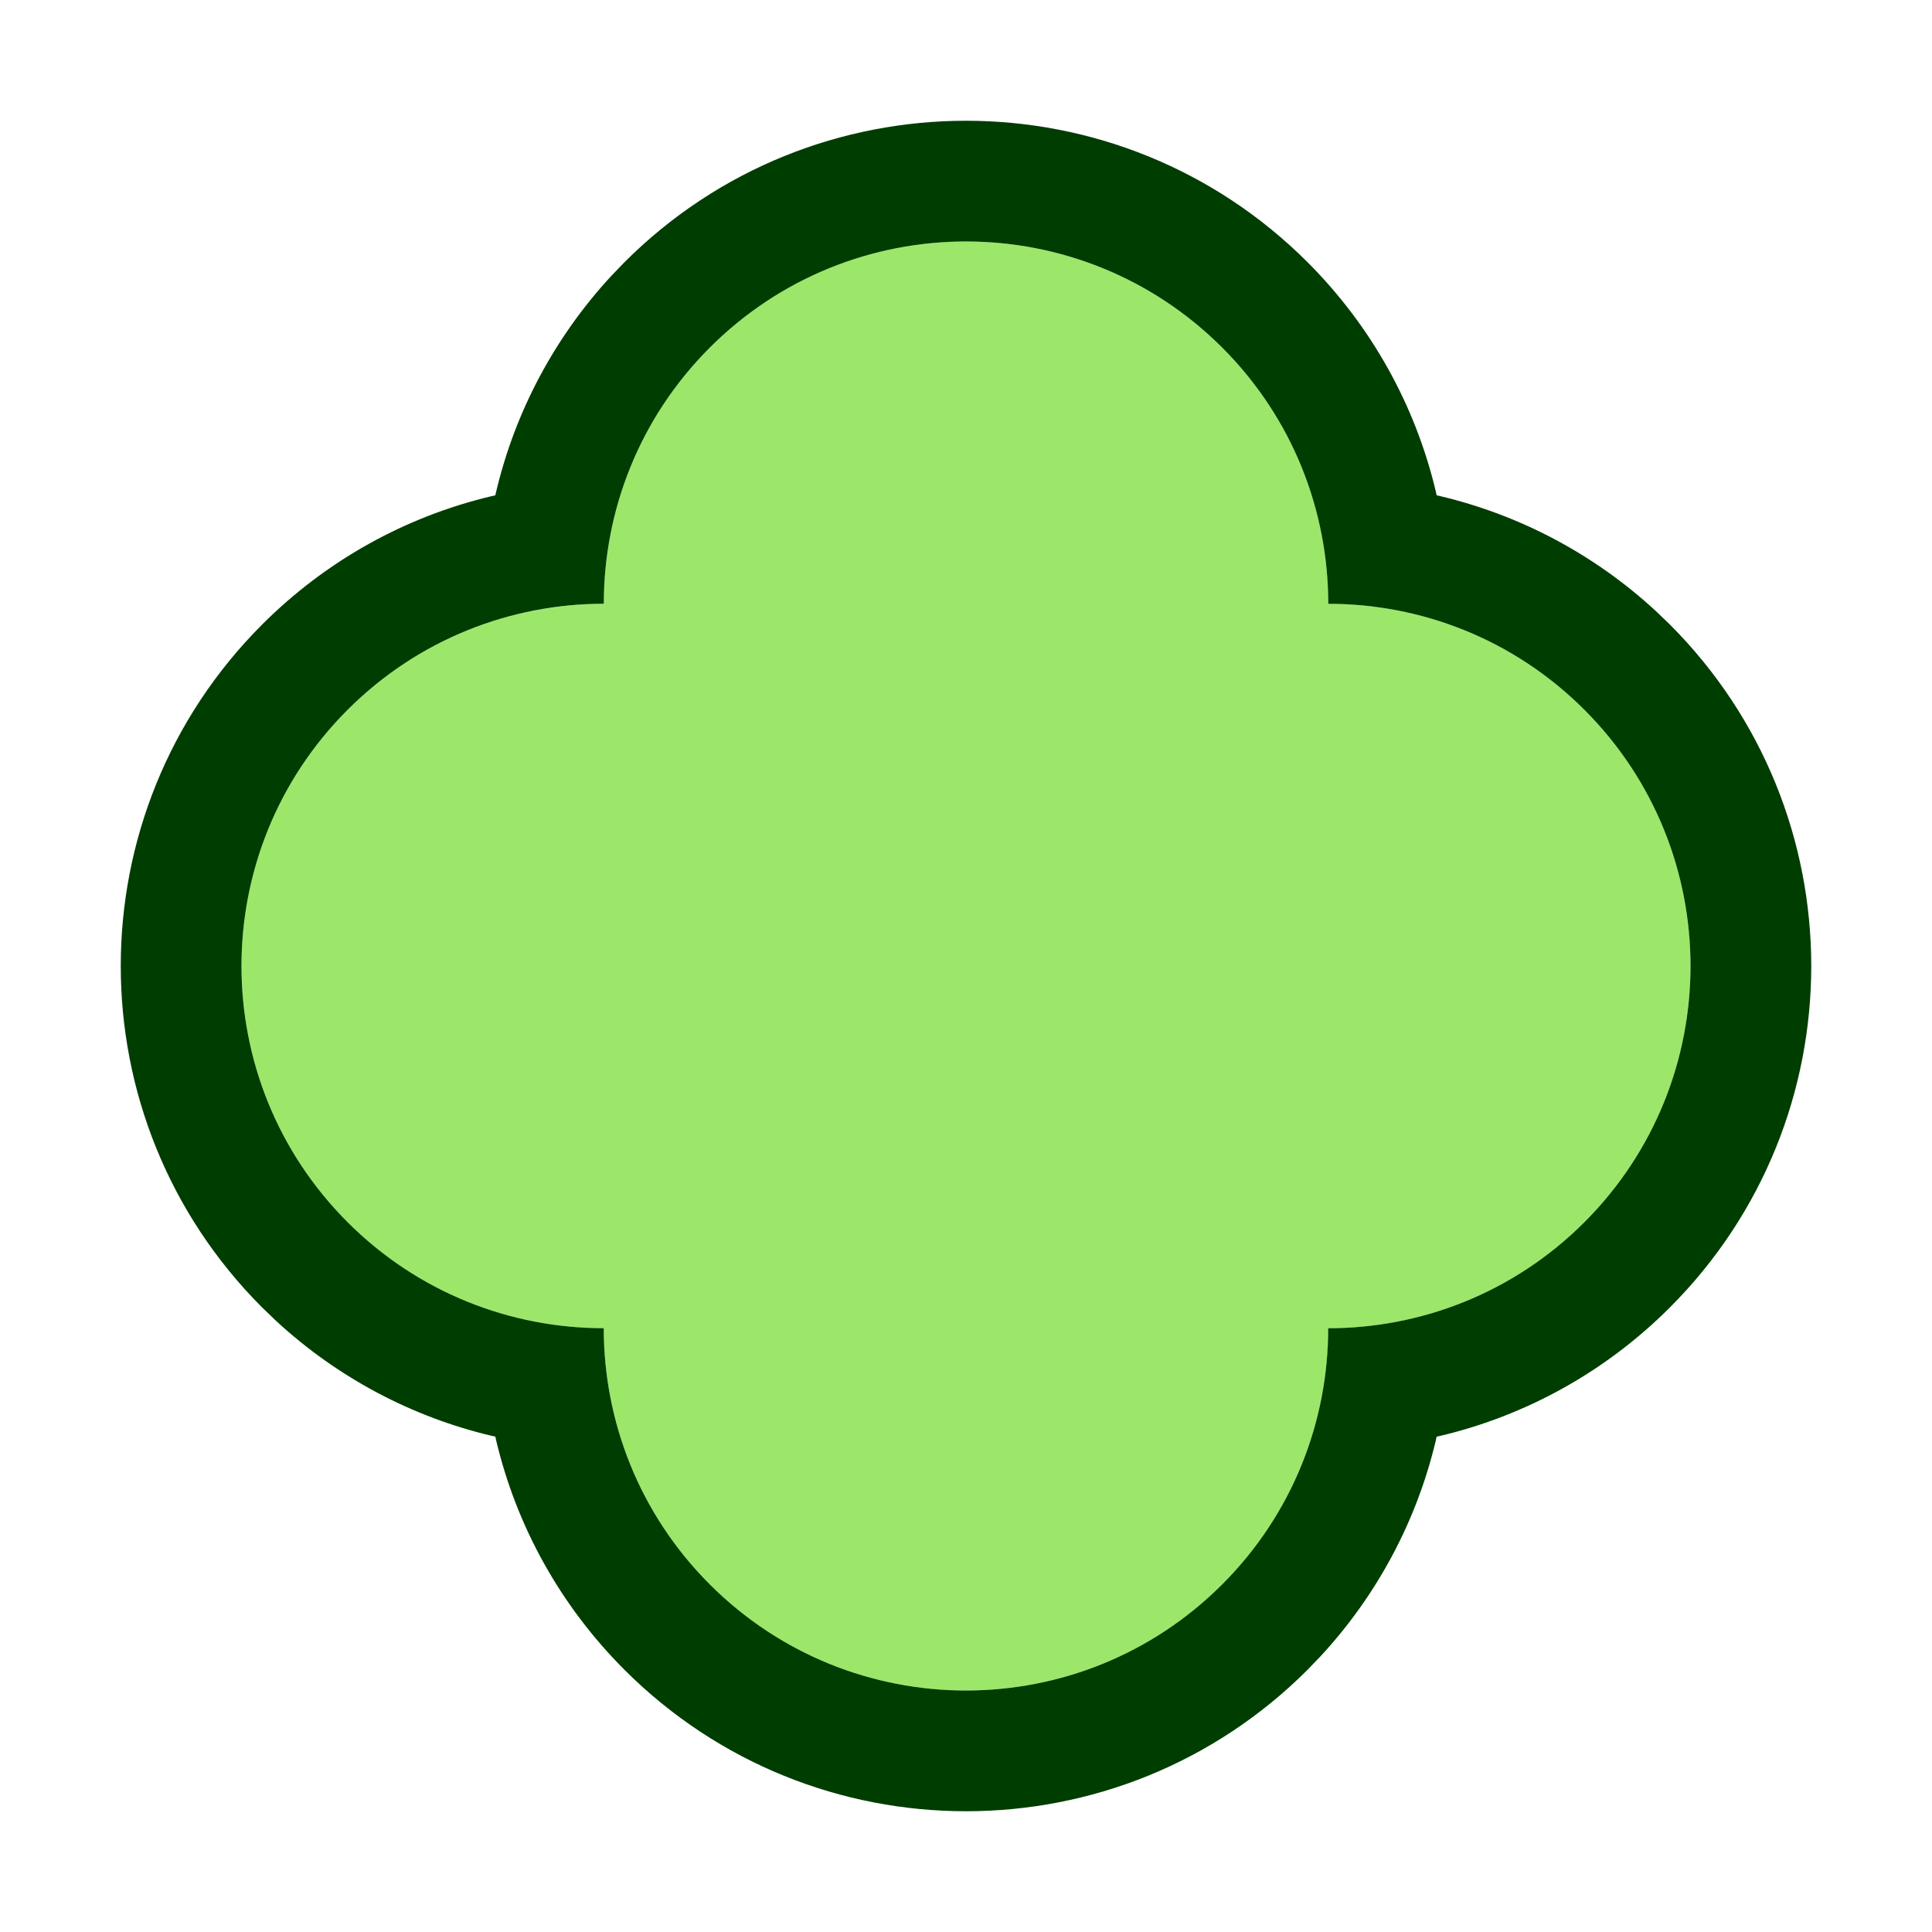
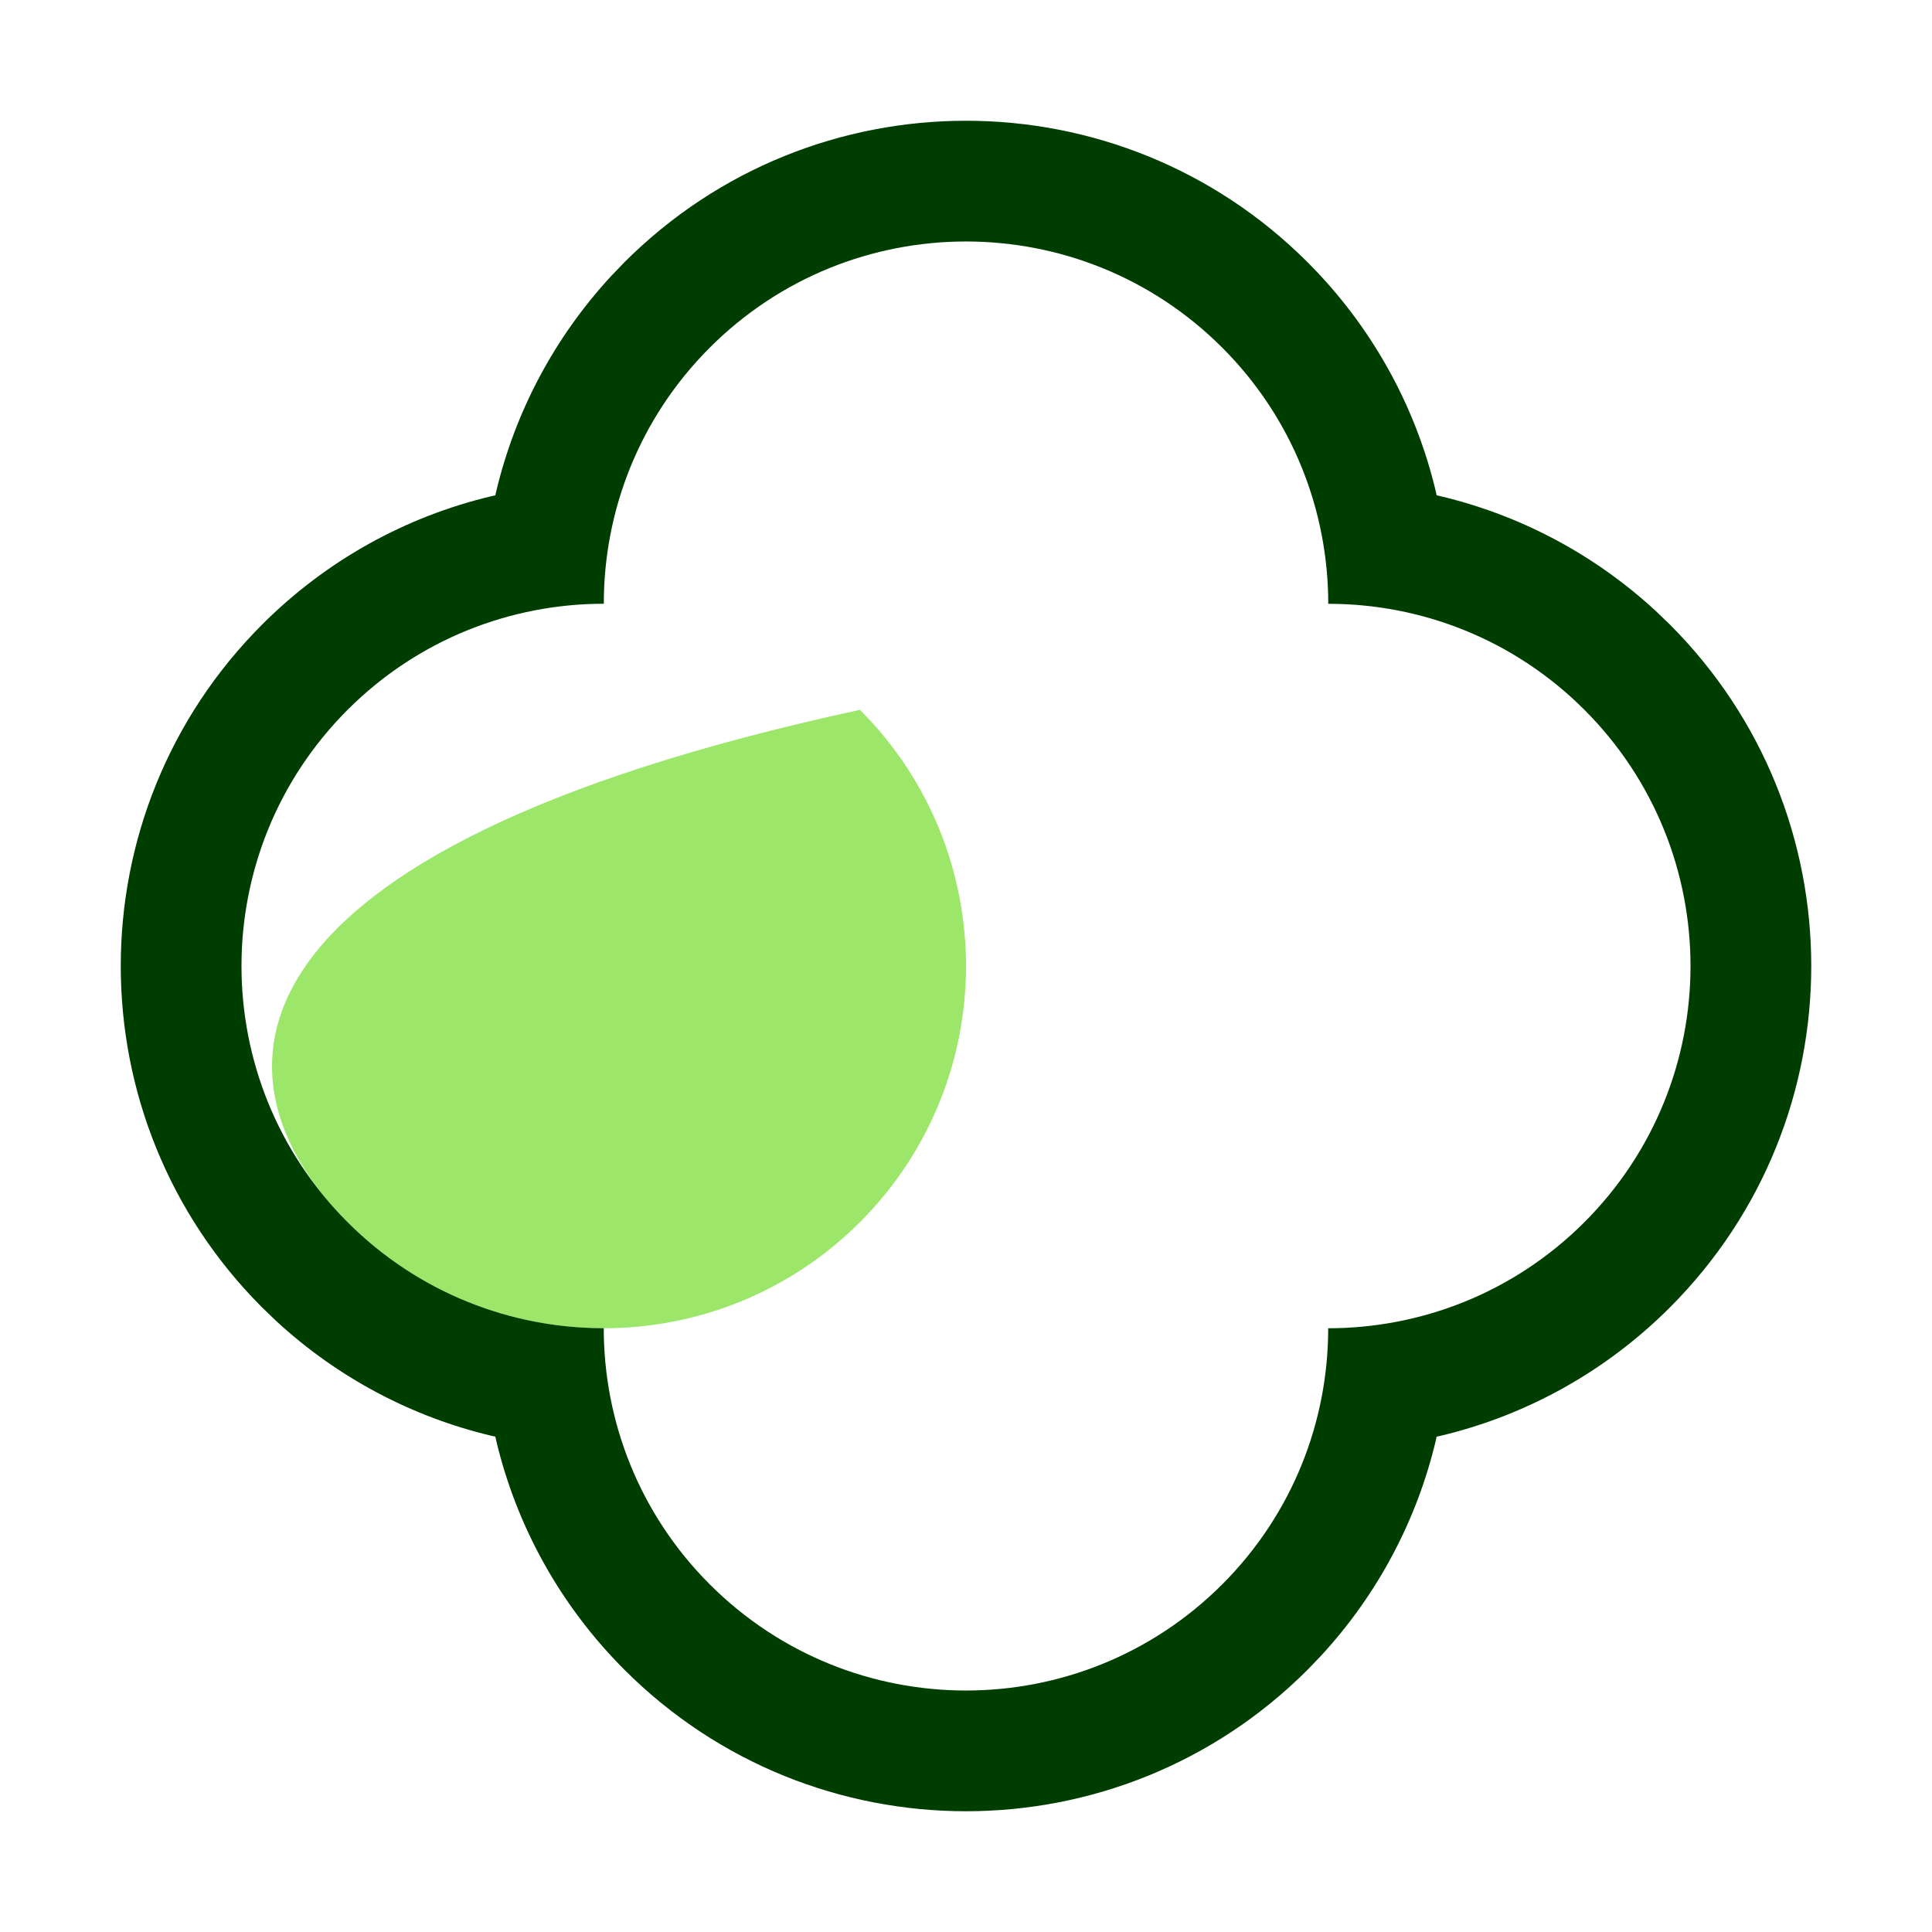
<svg xmlns="http://www.w3.org/2000/svg" width="36" height="36" viewBox="0 0 32 32" version="1.1">
-   <path d="M17.757,20.243 C20.101,22.586 23.899,22.586 26.243,20.243 C28.586,17.899 28.586,14.101 26.243,11.757 C23.899,9.414 20.101,9.414 17.757,11.757 C15.414,14.101 15.414,17.899 17.757,20.243 Z" fill="#9CE76A" />
-   <path d="M11.757,14.243 C14.101,16.586 17.899,16.586 20.243,14.243 C22.586,11.899 22.586,8.101 20.243,5.757 C17.899,3.414 14.101,3.414 11.757,5.757 C9.414,8.101 9.414,11.899 11.757,14.243 Z" fill="#9CE76A" />
-   <path d="M5.757,20.243 C8.101,22.586 11.899,22.586 14.243,20.243 C16.586,17.899 16.586,14.101 14.243,11.757 C11.899,9.414 8.101,9.414 5.757,11.757 C3.414,14.101 3.414,17.899 5.757,20.243 Z" fill="#9CE76A" />
-   <path d="M11.757,26.243 C14.101,28.586 17.899,28.586 20.243,26.243 C22.586,23.899 22.586,20.101 20.243,17.757 C17.899,15.414 14.101,15.414 11.757,17.757 C9.414,20.101 9.414,23.899 11.757,26.243 Z" fill="#9CE76A" />
+   <path d="M5.757,20.243 C8.101,22.586 11.899,22.586 14.243,20.243 C16.586,17.899 16.586,14.101 14.243,11.757 C3.414,14.101 3.414,17.899 5.757,20.243 Z" fill="#9CE76A" />
  <path d="M21.657,4.343 C22.721,5.407 23.444,6.722 23.781,8.138 L23.795,8.204 L23.861,8.219 C25.176,8.532 26.404,9.178 27.425,10.12 L27.657,10.343 C30.781,13.467 30.781,18.533 27.657,21.657 C26.593,22.721 25.278,23.444 23.862,23.781 L23.795,23.795 L23.781,23.861 C23.468,25.176 22.822,26.404 21.88,27.425 L21.657,27.657 C18.533,30.781 13.467,30.781 10.343,27.657 C9.279,26.593 8.556,25.278 8.219,23.862 L8.204,23.795 L8.139,23.781 C6.824,23.468 5.596,22.822 4.575,21.88 L4.343,21.657 C1.219,18.533 1.219,13.467 4.343,10.343 C5.407,9.279 6.722,8.556 8.138,8.219 L8.204,8.204 L8.219,8.139 C8.532,6.824 9.178,5.596 10.12,4.575 L10.343,4.343 C13.467,1.219 18.533,1.219 21.657,4.343 Z M20.243,5.757 C17.899,3.414 14.101,3.414 11.757,5.757 C10.585,6.929 10,8.465 10.001,10 C8.465,10 6.929,10.585 5.757,11.757 C3.414,14.101 3.414,17.899 5.757,20.243 C6.929,21.415 8.465,22 10,21.999 C10,23.535 10.585,25.071 11.757,26.243 C14.101,28.586 17.899,28.586 20.243,26.243 C21.415,25.071 22,23.535 21.999,22 C23.535,22 25.071,21.415 26.243,20.243 C28.586,17.899 28.586,14.101 26.243,11.757 C25.071,10.585 23.535,10 22,10.001 C22,8.465 21.415,6.929 20.243,5.757 Z" fill="#003D01" fill-rule="nonzero" />
</svg>